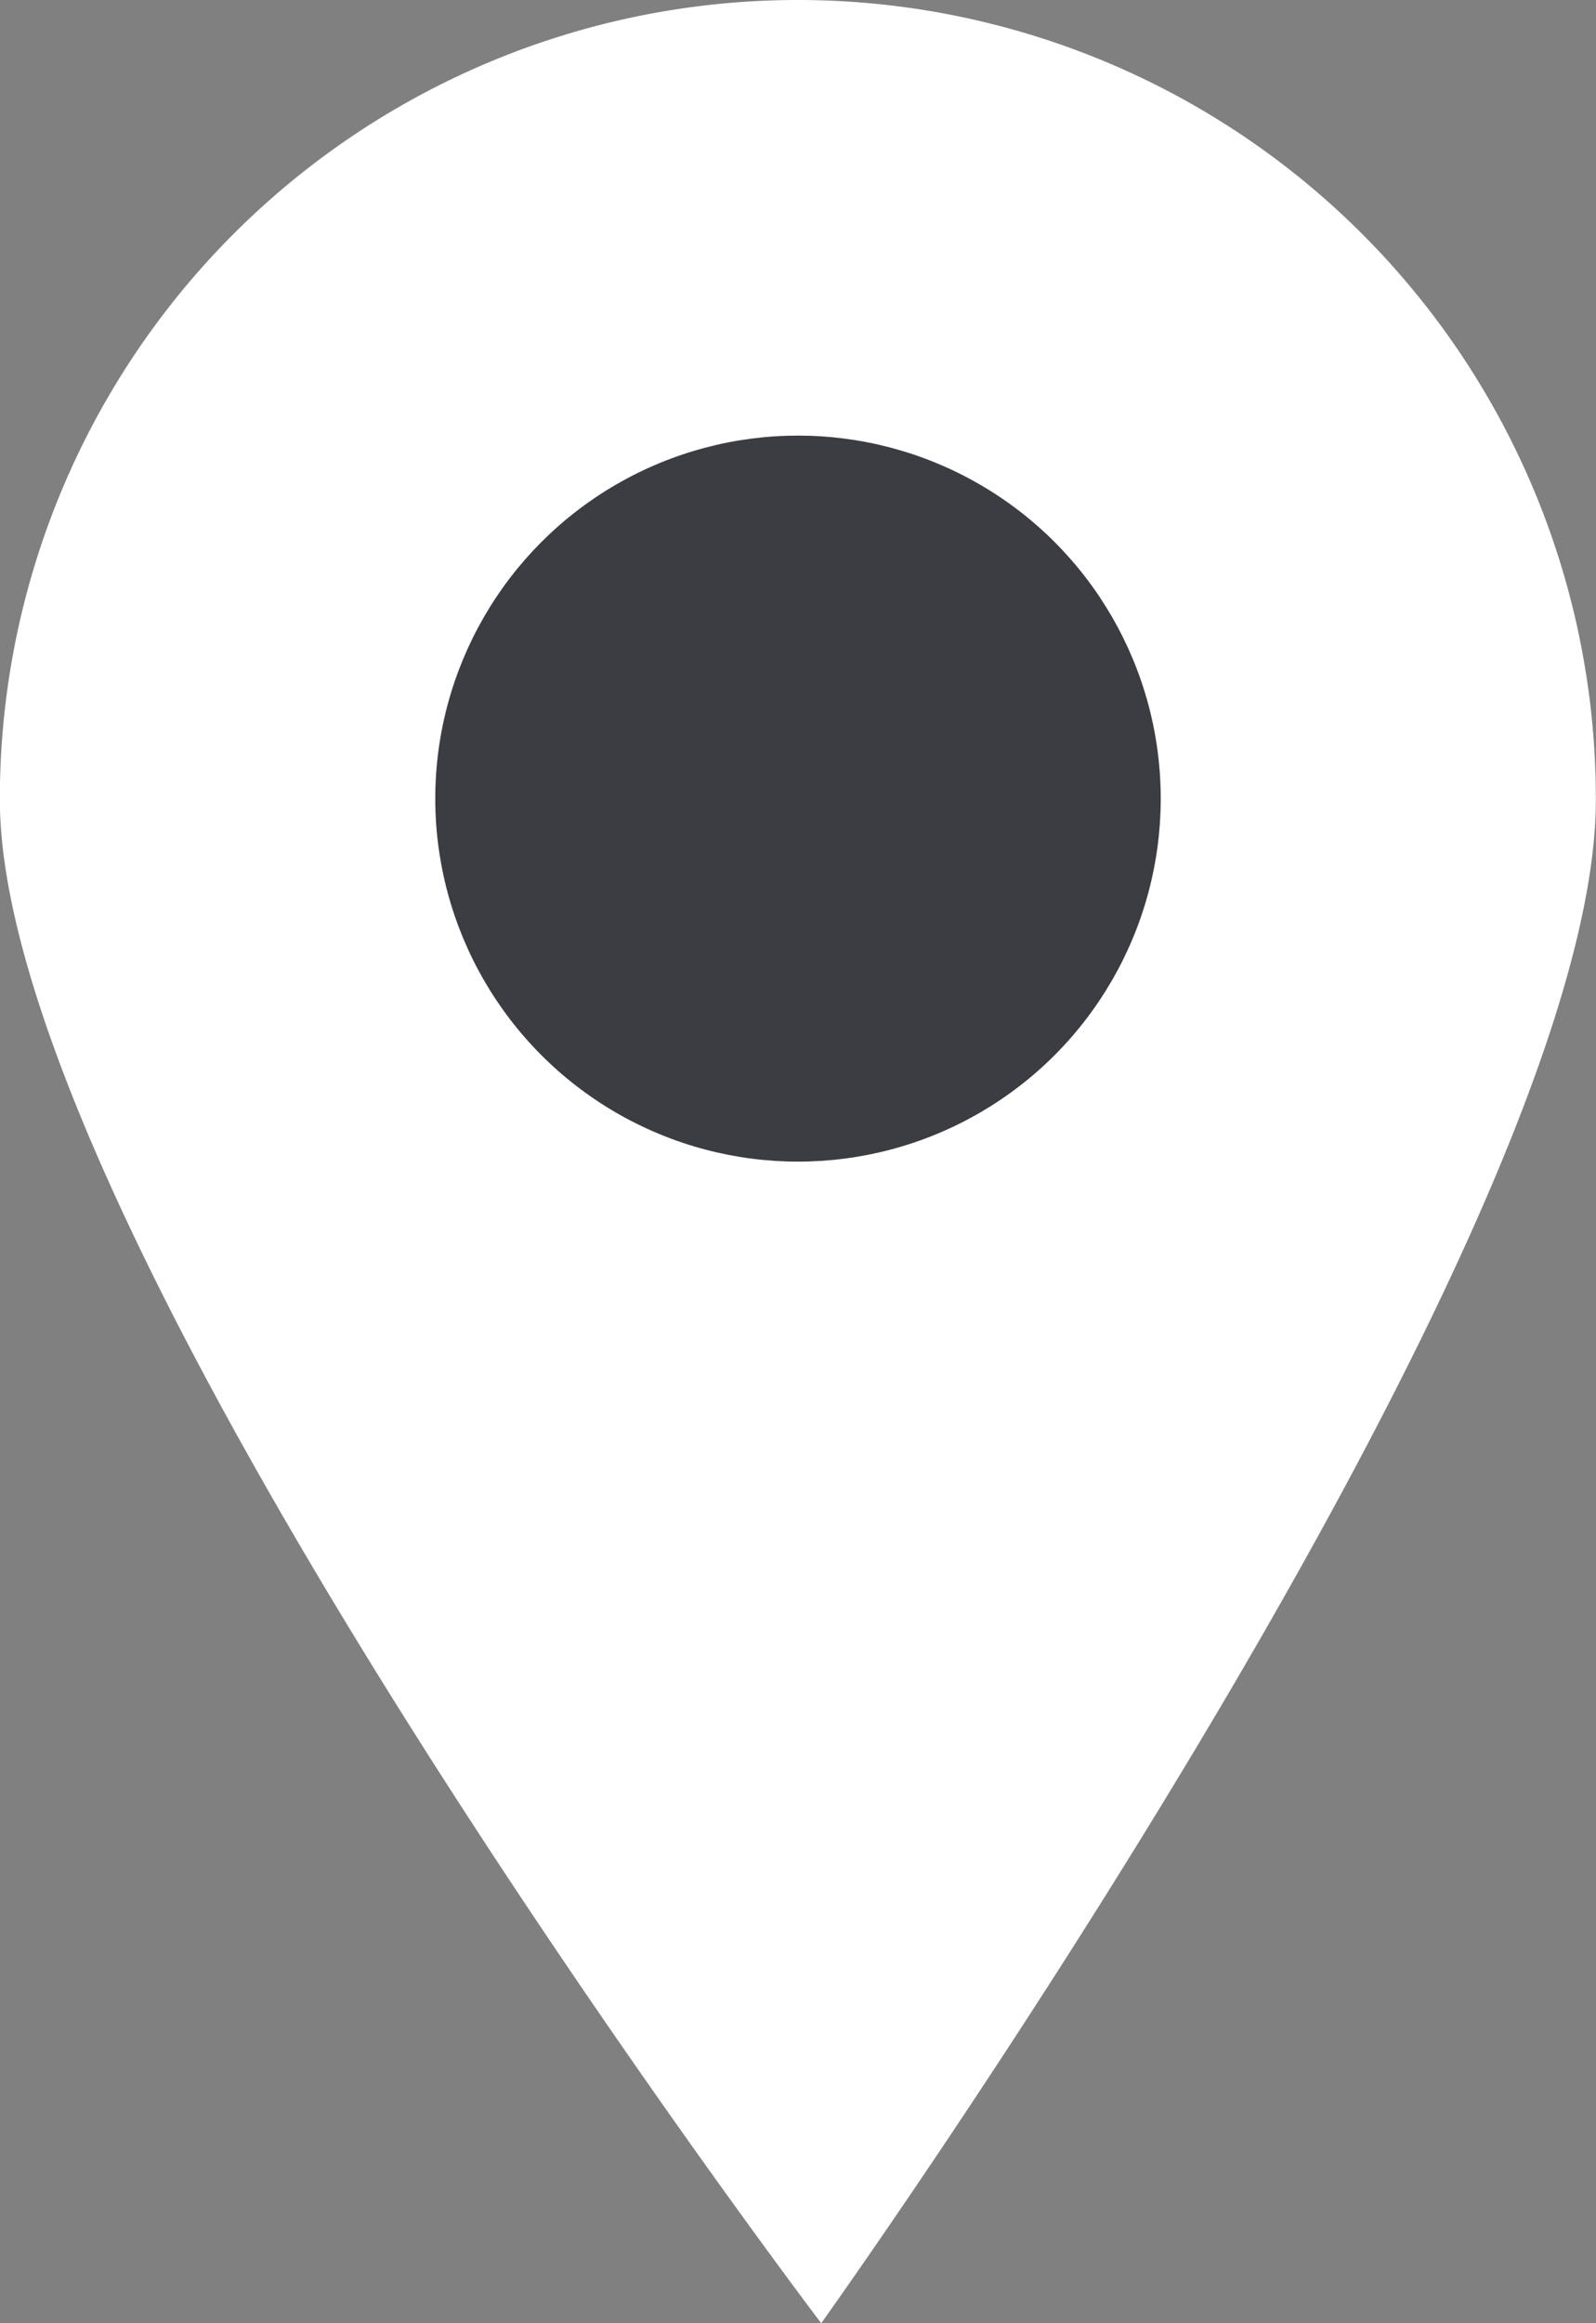
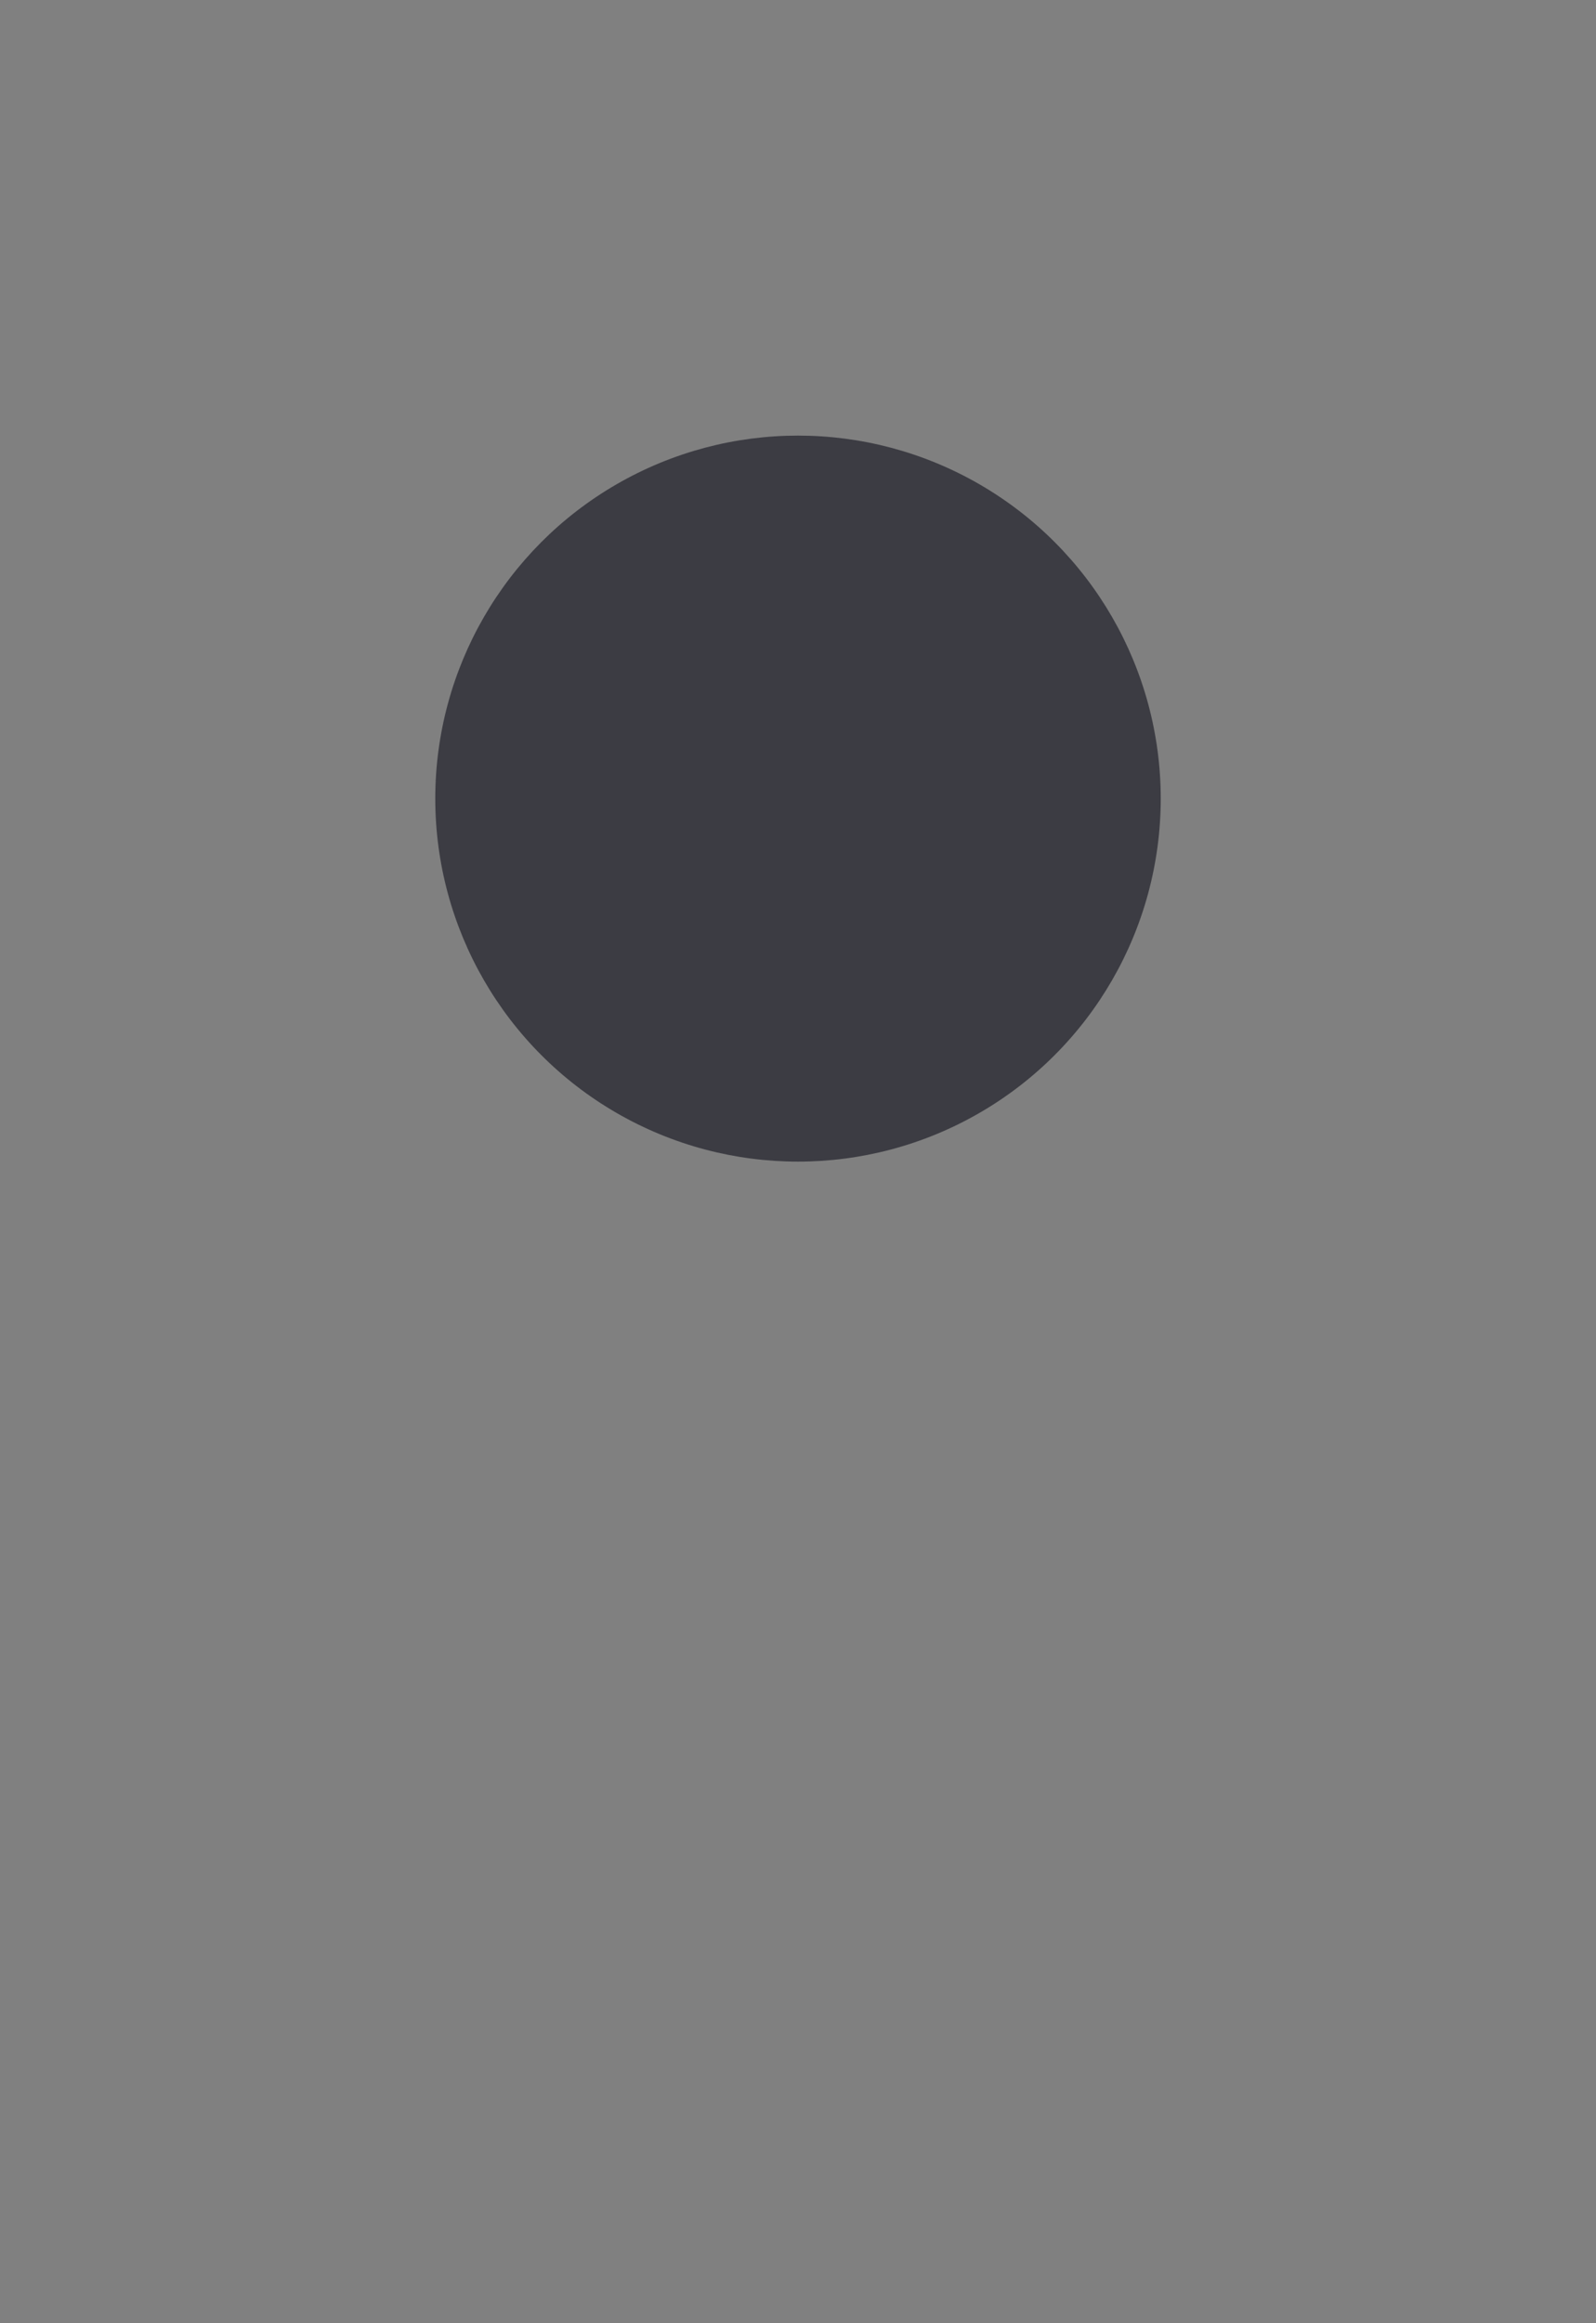
<svg xmlns="http://www.w3.org/2000/svg" width="11" height="16" viewBox="0 0 11 16">
  <rect x="0" y="0" width="11" height="16" fill="#808080" stroke="none" />
  <g id="グループ_23523" data-name="グループ 23523" transform="translate(-41.925 -20.061)">
-     <path id="パス_30411" data-name="パス 30411" d="M47.424,21.061a5.5,5.5,0,0,0-5.5,5.507c0,3.042,5.661,10.493,5.661,10.493s5.339-7.451,5.339-10.493a5.5,5.5,0,0,0-5.5-5.507h0Z" transform="translate(0 -1)" fill="#fff" />
    <circle id="楕円形_55" data-name="楕円形 55" cx="2.5" cy="2.5" r="2.5" transform="translate(44.925 23.061)" fill="#3c3c43" />
  </g>
</svg>